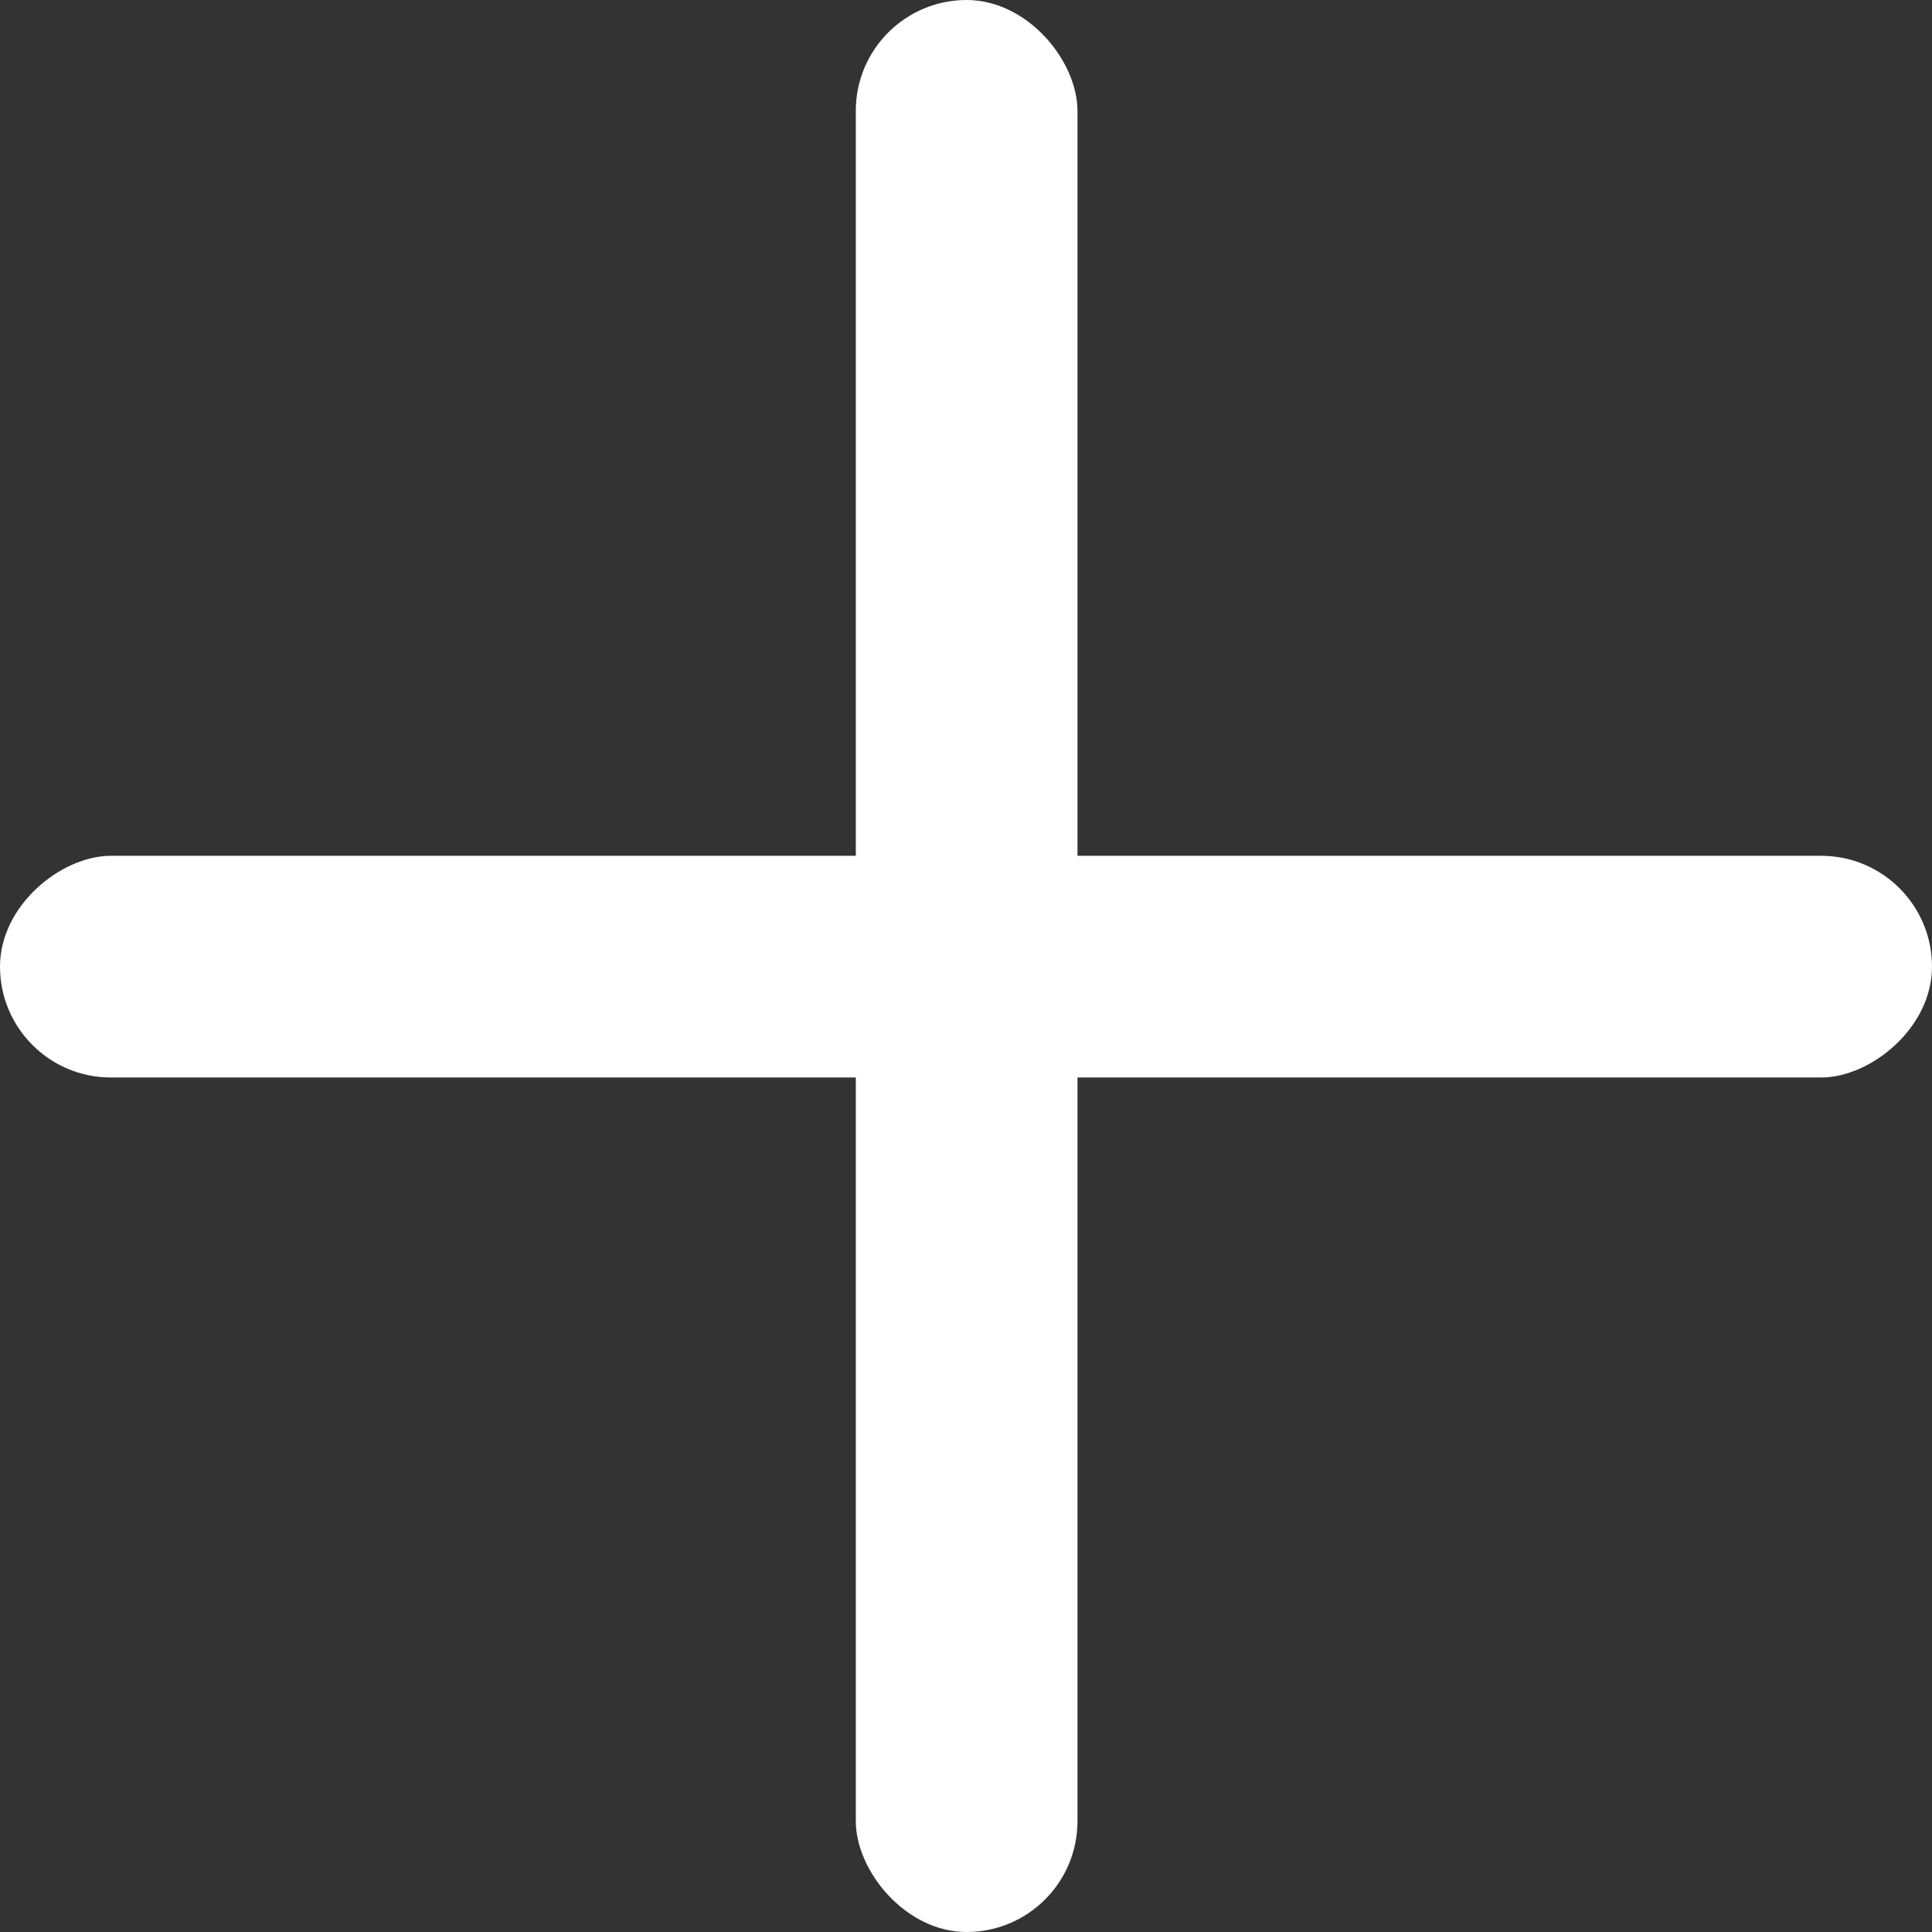
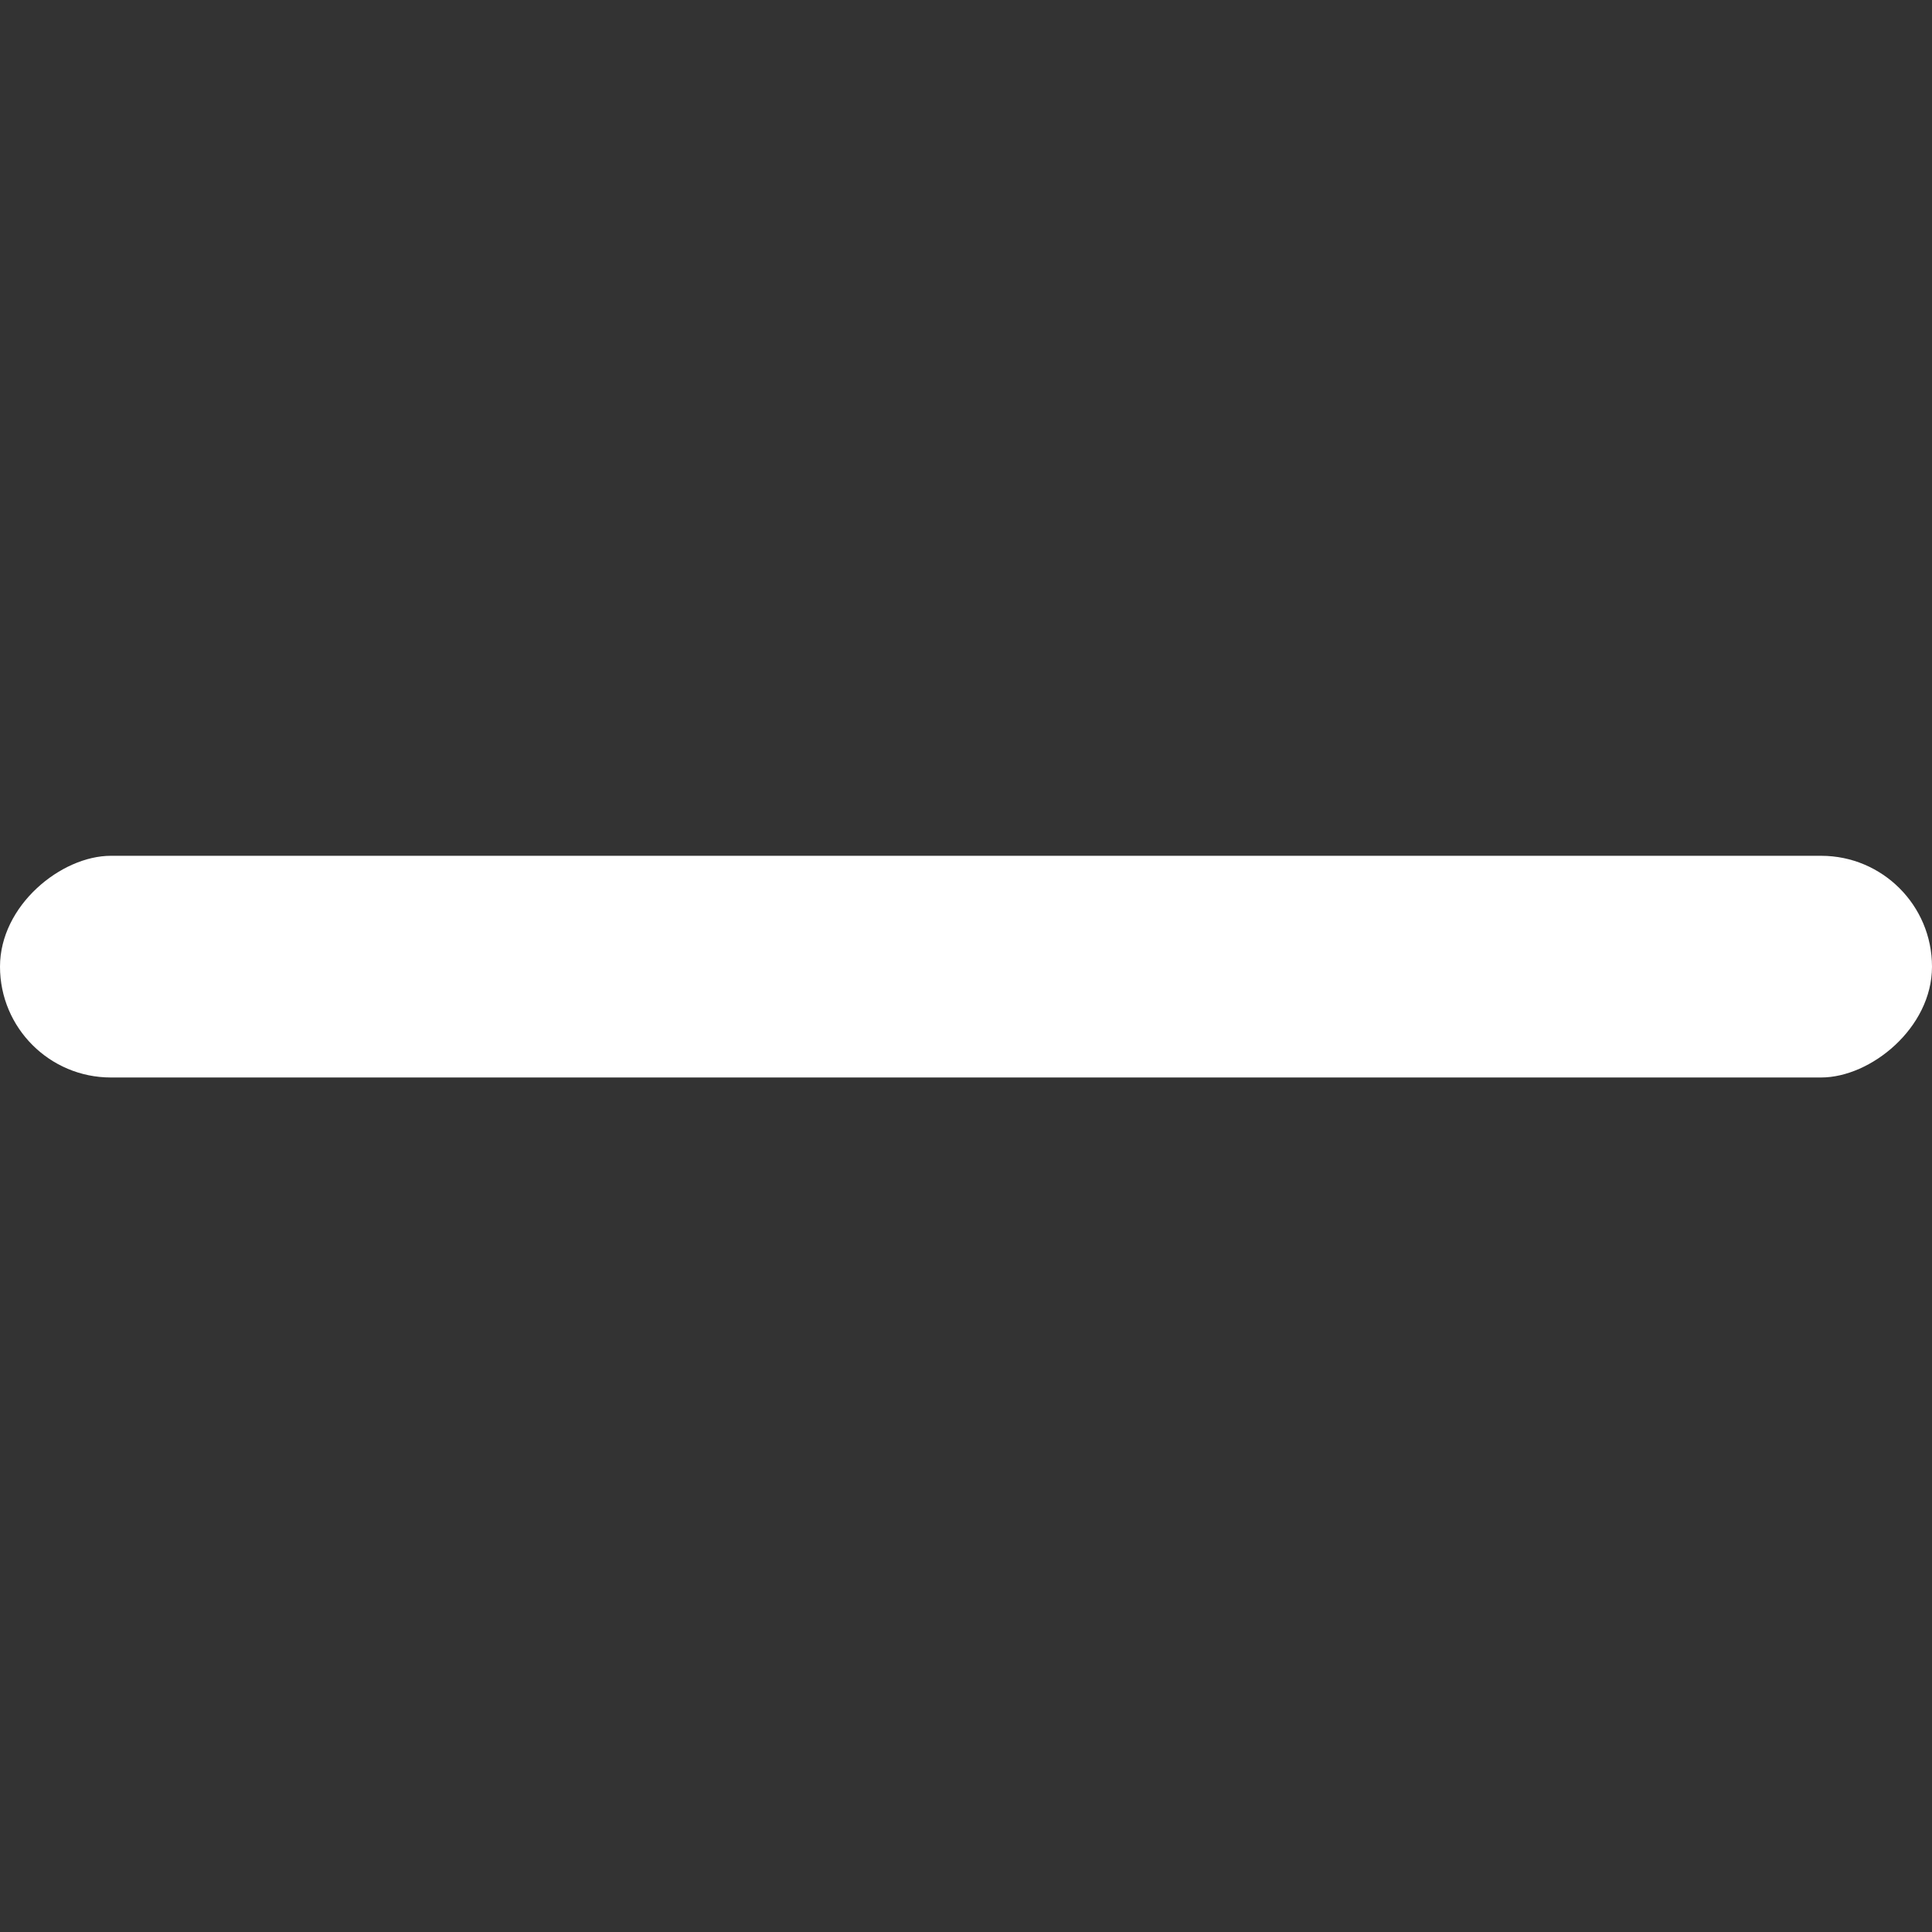
<svg xmlns="http://www.w3.org/2000/svg" id="Layer_1" data-name="Layer 1" viewBox="0 0 14.99 14.99" width="20px" height="20px">
  <rect x="0" y="0" width="14.99" height="14.99" fill="#333333" stroke="none" />
  <defs>
    <style>.cls-1{fill:#fff;}</style>
  </defs>
  <title>plus</title>
-   <rect class="cls-1" x="6.64" width="1.72" height="14.99" rx="0.86" ry="0.86" />
  <rect class="cls-1" x="6.65" width="1.72" height="14.99" rx="0.86" ry="0.86" transform="translate(14.99 -0.01) rotate(90)" />
</svg>